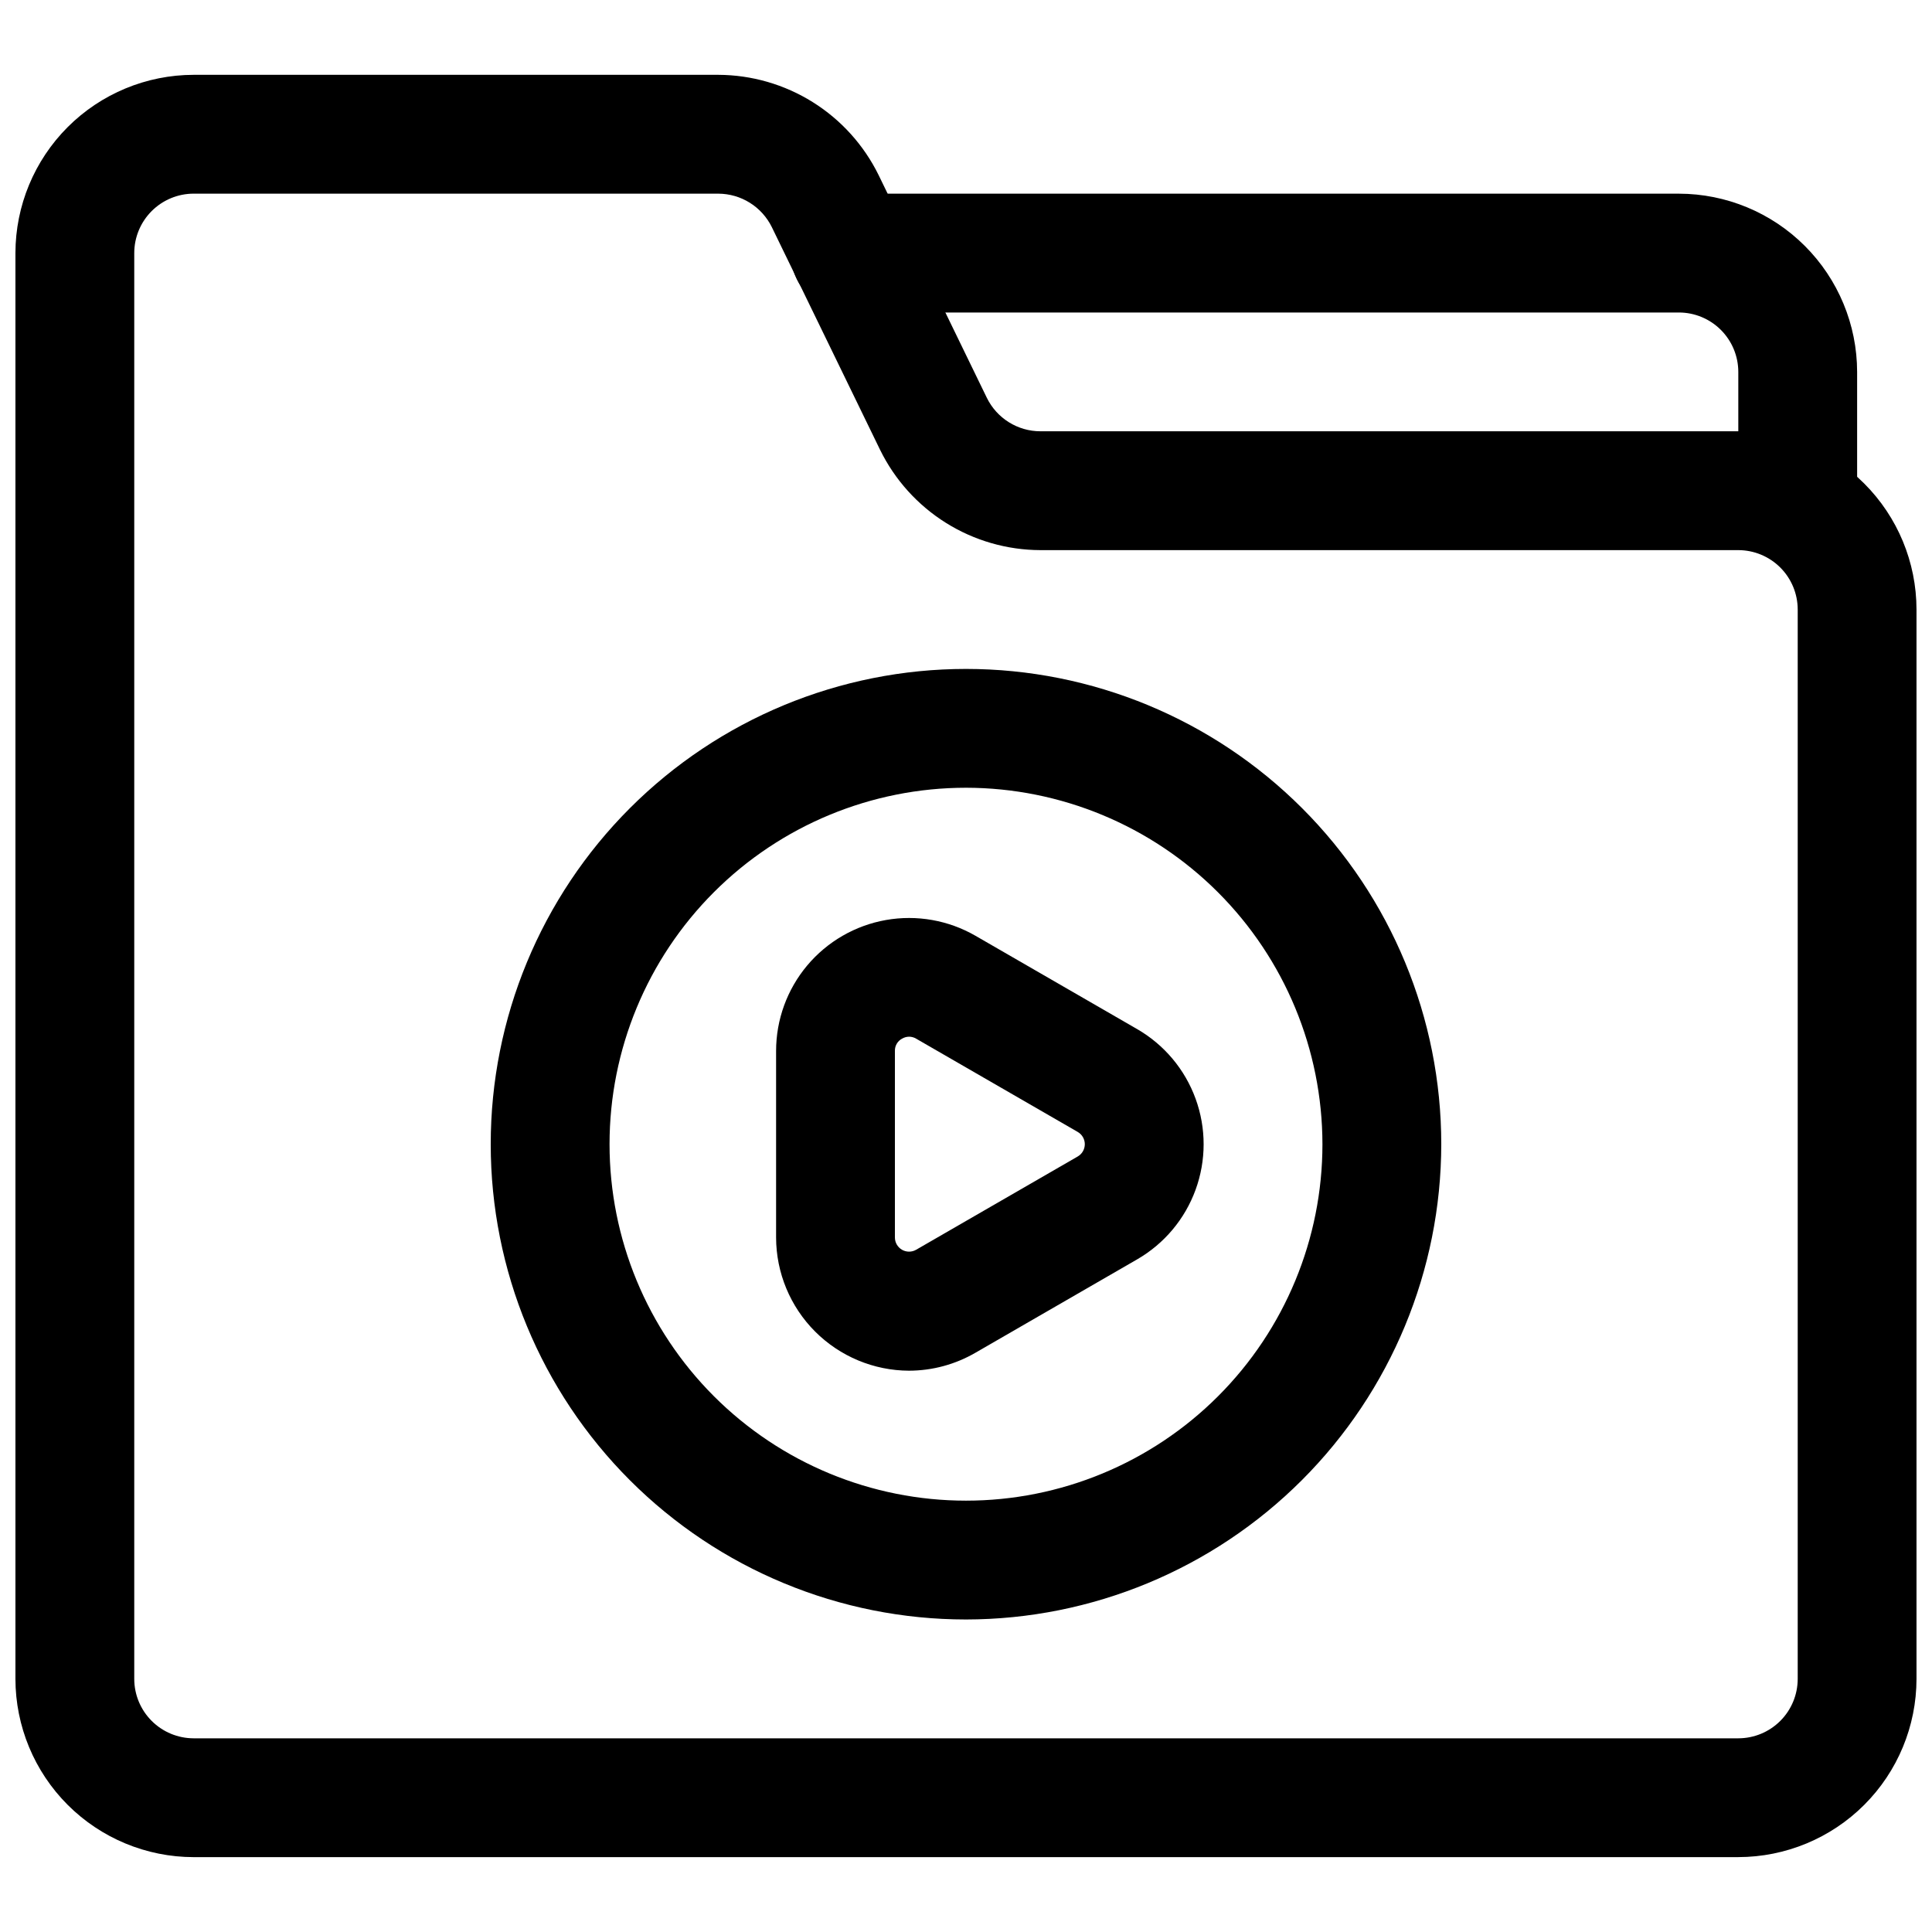
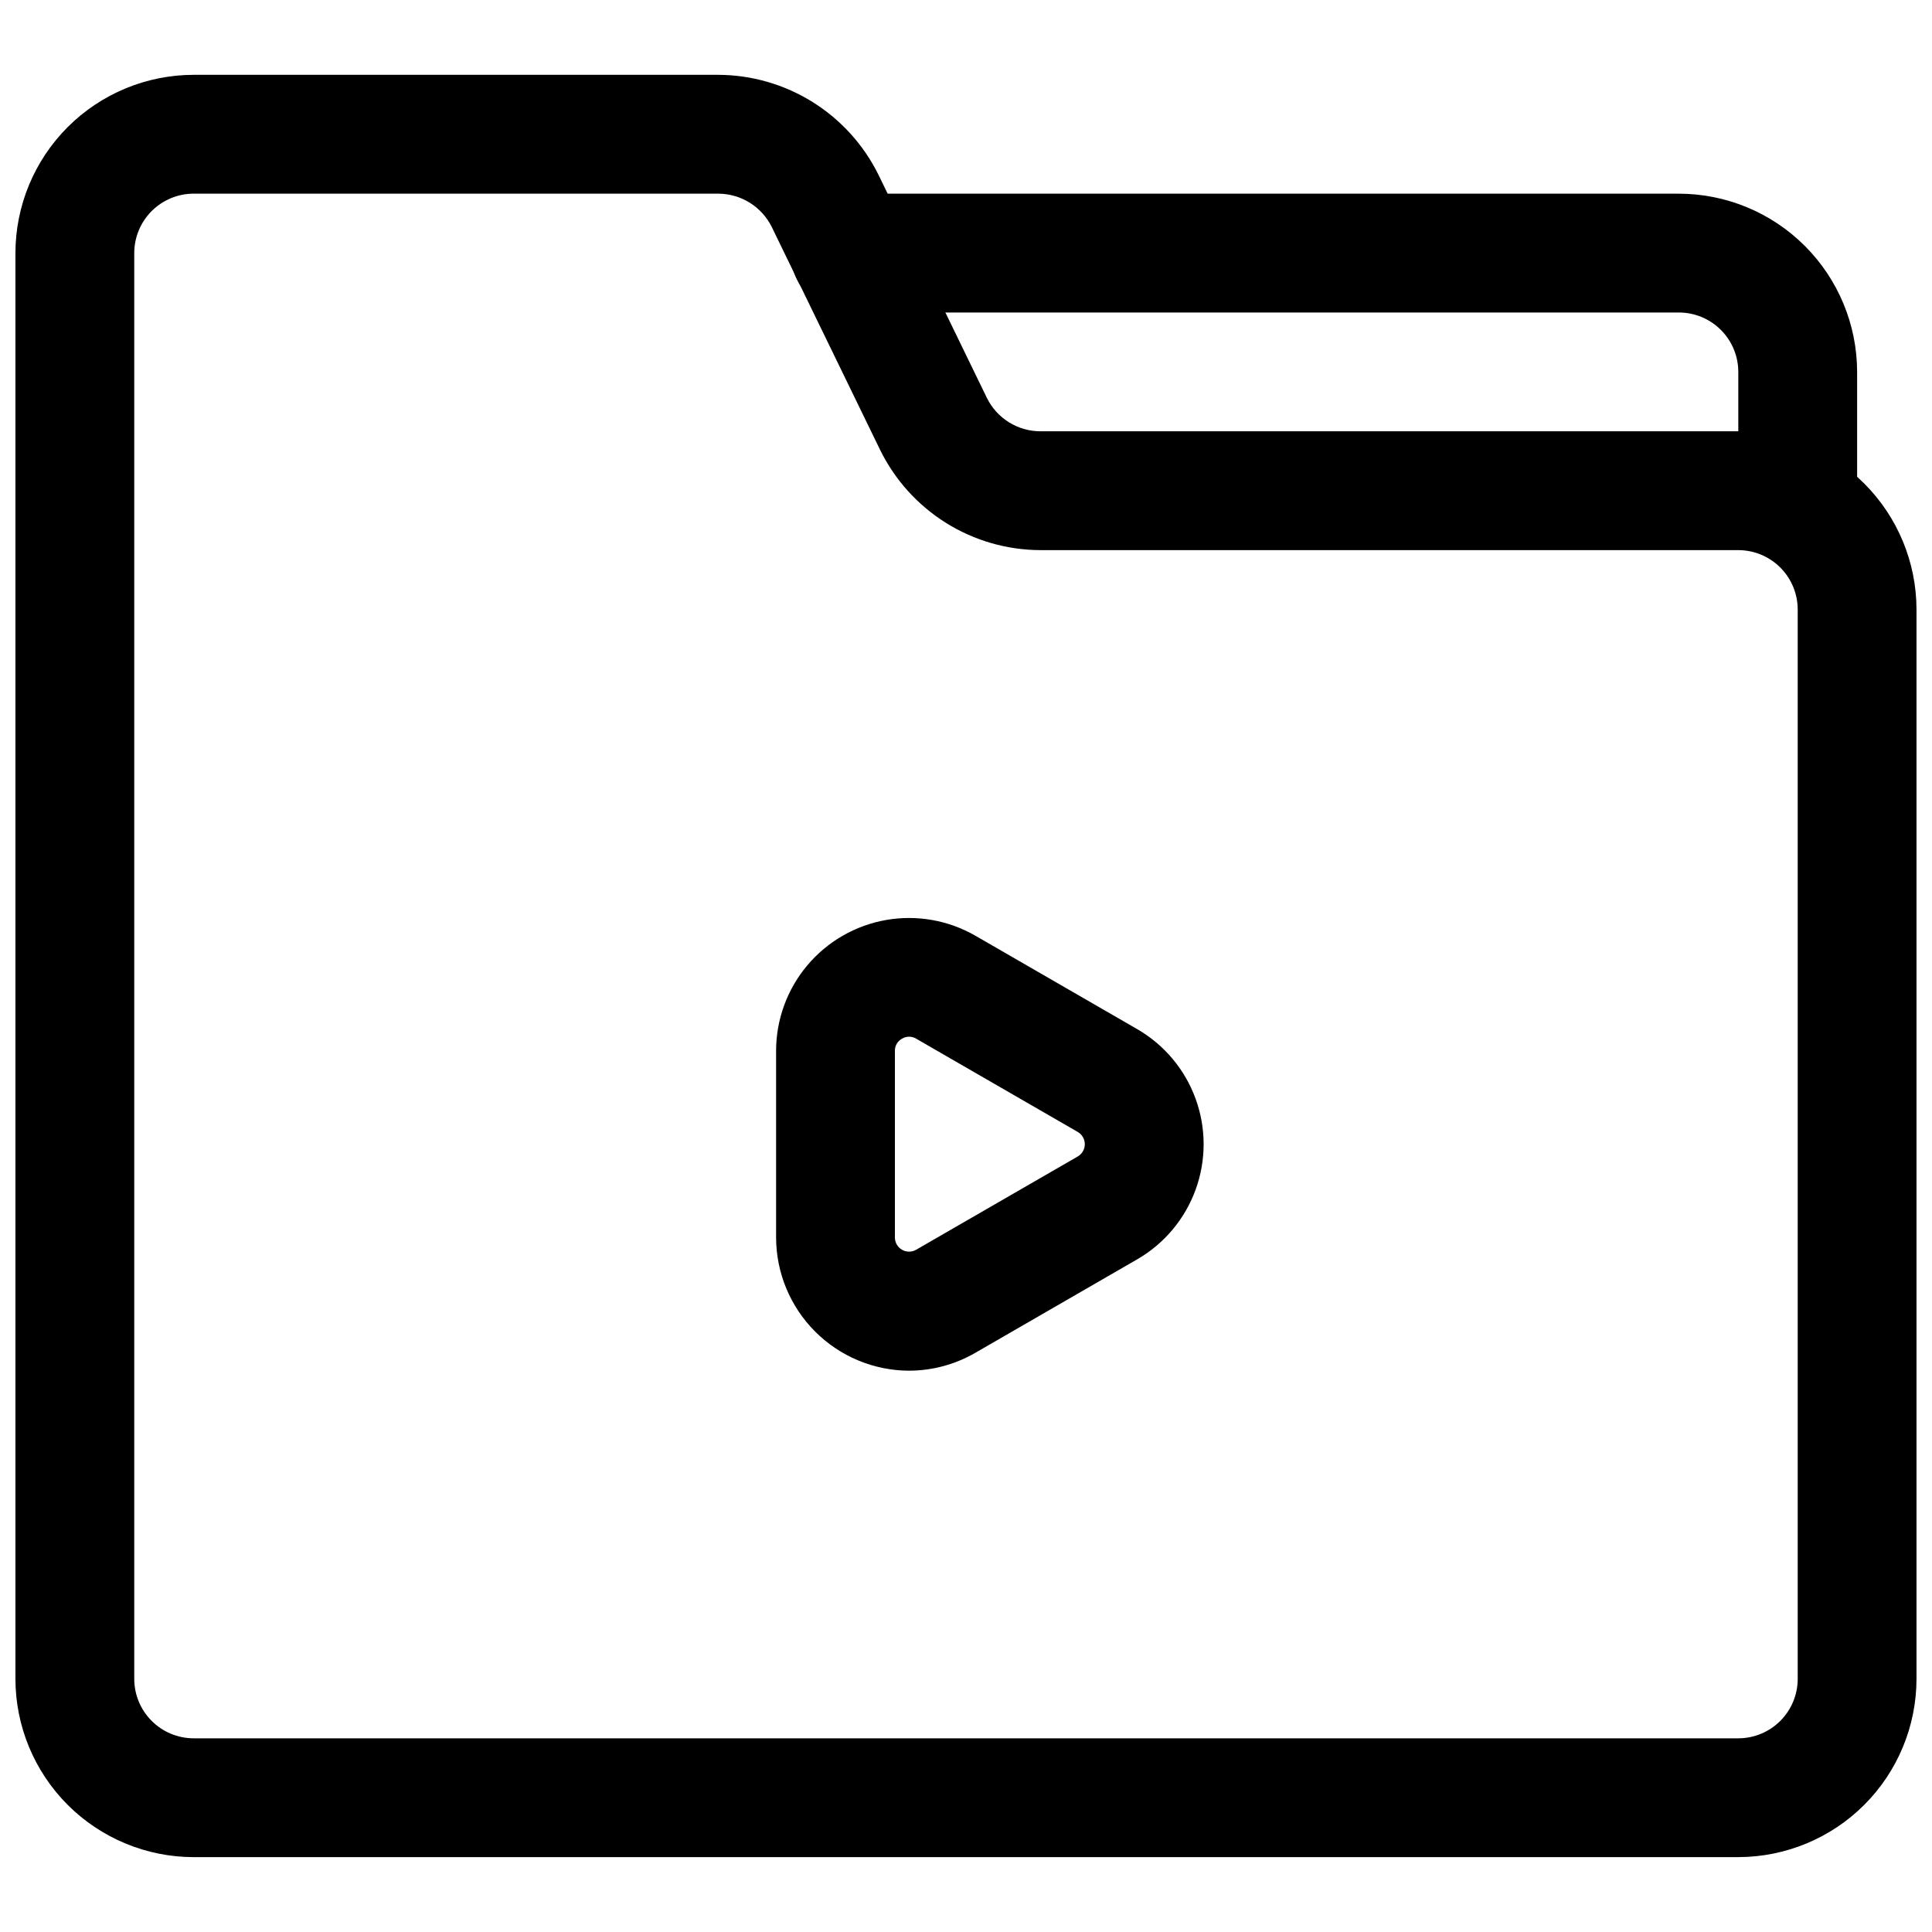
<svg xmlns="http://www.w3.org/2000/svg" width="800px" height="800px" version="1.1" viewBox="144 144 512 512">
  <defs>
    <clipPath id="a">
      <path d="m148.09 163h503.81v474h-503.81z" />
    </clipPath>
  </defs>
  <g clip-path="url(#a)">
    <path d="m604.67 636.16h-409.35c-12.52-0.016-24.527-4.996-33.383-13.852-8.852-8.852-13.832-20.859-13.848-33.383v-377.86c0.016-12.523 4.996-24.527 13.848-33.383 8.855-8.855 20.863-13.836 33.383-13.852h139.05c8.852 0.035 17.52 2.543 25.023 7.238 7.504 4.695 13.551 11.395 17.453 19.34l28.688 59.039c1.301 2.648 3.316 4.883 5.82 6.445 2.504 1.566 5.394 2.398 8.348 2.402h184.96c12.523 0.016 24.527 4.996 33.383 13.852 8.855 8.855 13.836 20.859 13.848 33.383v283.39c-0.012 12.523-4.992 24.531-13.848 33.383-8.855 8.855-20.859 13.836-33.383 13.852zm-409.35-440.84c-4.172 0.004-8.176 1.664-11.125 4.617-2.953 2.953-4.613 6.953-4.617 11.129v377.86c0.004 4.176 1.664 8.18 4.617 11.129 2.949 2.953 6.953 4.613 11.125 4.617h409.35c4.172-0.004 8.176-1.664 11.129-4.617 2.949-2.949 4.609-6.953 4.613-11.129v-283.39c-0.004-4.176-1.664-8.18-4.613-11.129-2.953-2.953-6.957-4.613-11.129-4.617h-184.96c-8.859-0.027-17.531-2.531-25.039-7.231-7.504-4.699-13.547-11.406-17.445-19.359l-28.688-59.016c-1.305-2.648-3.32-4.883-5.82-6.445-2.504-1.566-5.391-2.402-8.34-2.414z" />
  </g>
  <path d="m620.41 289.79c-4.176 0-8.18-1.656-11.133-4.609-2.953-2.953-4.609-6.957-4.609-11.133v-31.488c-0.004-4.176-1.664-8.176-4.617-11.129-2.949-2.953-6.953-4.613-11.129-4.617h-219.63c-5.625 0-10.82-3-13.633-7.871s-2.812-10.871 0-15.742c2.812-4.871 8.008-7.875 13.633-7.875h219.63c12.523 0.016 24.531 4.996 33.383 13.852 8.855 8.855 13.836 20.859 13.852 33.383v31.488c0 4.176-1.66 8.18-4.613 11.133-2.953 2.953-6.957 4.609-11.133 4.609z" />
-   <path d="m400 573.18c-33.406 0-65.441-13.27-89.062-36.891-23.621-23.621-36.891-55.656-36.891-89.062s13.27-65.441 36.891-89.062c23.621-23.621 55.656-36.891 89.062-36.891 33.402 0 65.441 13.27 89.059 36.891 23.621 23.621 36.891 55.656 36.891 89.062-0.035 33.395-13.32 65.406-36.93 89.02-23.613 23.613-55.629 36.895-89.02 36.934zm0-220.42c-25.055 0-49.082 9.953-66.797 27.668s-27.668 41.742-27.668 66.797c0 25.055 9.953 49.082 27.668 66.797s41.742 27.668 66.797 27.668c25.051 0 49.078-9.953 66.793-27.668 17.719-17.715 27.668-41.742 27.668-66.797-0.027-25.043-9.988-49.055-27.695-66.766-17.711-17.711-41.723-27.672-66.766-27.699z" />
  <path d="m384.91 507.25c-9.344-0.031-18.297-3.766-24.902-10.379-6.602-6.613-10.316-15.574-10.336-24.918v-49.438c0-8.285 2.918-16.305 8.242-22.652 5.328-6.344 12.719-10.613 20.879-12.051s16.562 0.047 23.738 4.191l42.824 24.719c7.176 4.141 12.66 10.676 15.492 18.461 2.836 7.785 2.836 16.316 0 24.102-2.832 7.785-8.316 14.32-15.492 18.461l-42.824 24.73c-5.352 3.113-11.43 4.762-17.621 4.773zm0-88.516c-0.66 0.012-1.305 0.195-1.875 0.531-1.188 0.641-1.914 1.895-1.875 3.246v49.441c0 1.34 0.719 2.574 1.879 3.246 1.16 0.668 2.586 0.668 3.746 0l42.824-24.719c1.16-0.672 1.875-1.91 1.875-3.254 0-1.34-0.715-2.578-1.875-3.25l-42.824-24.719c-0.562-0.34-1.211-0.52-1.875-0.52z" />
</svg>